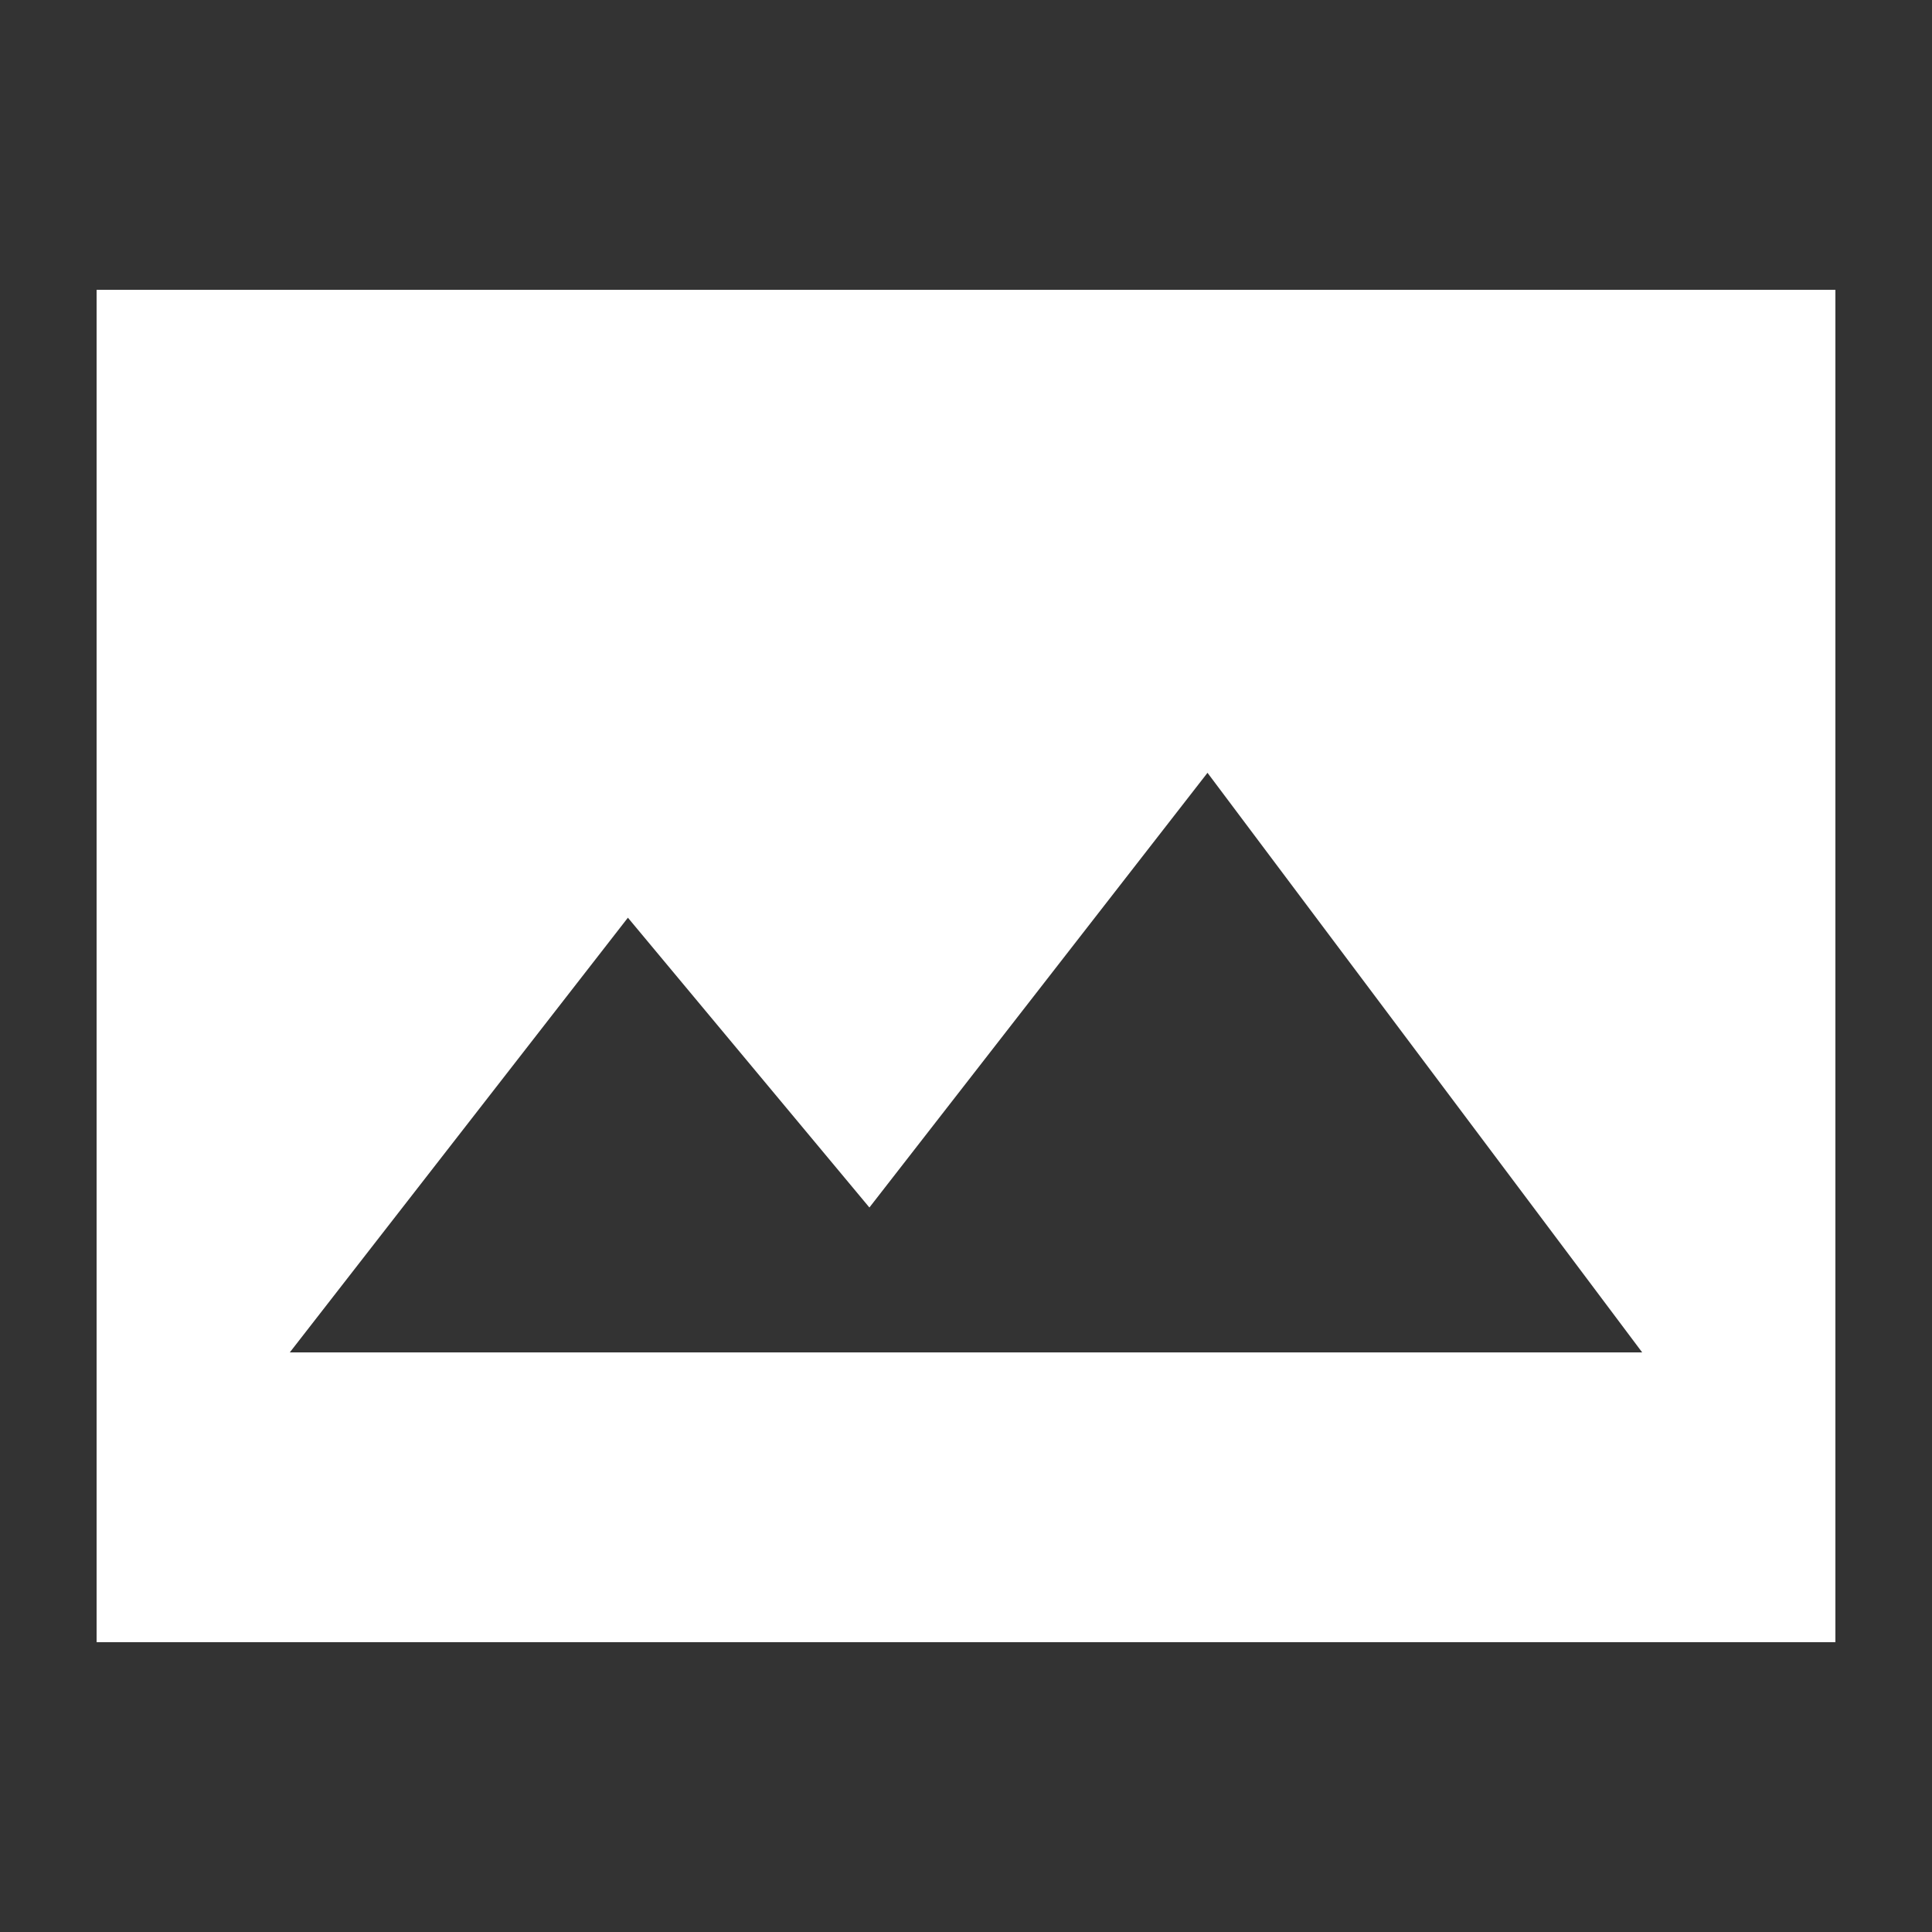
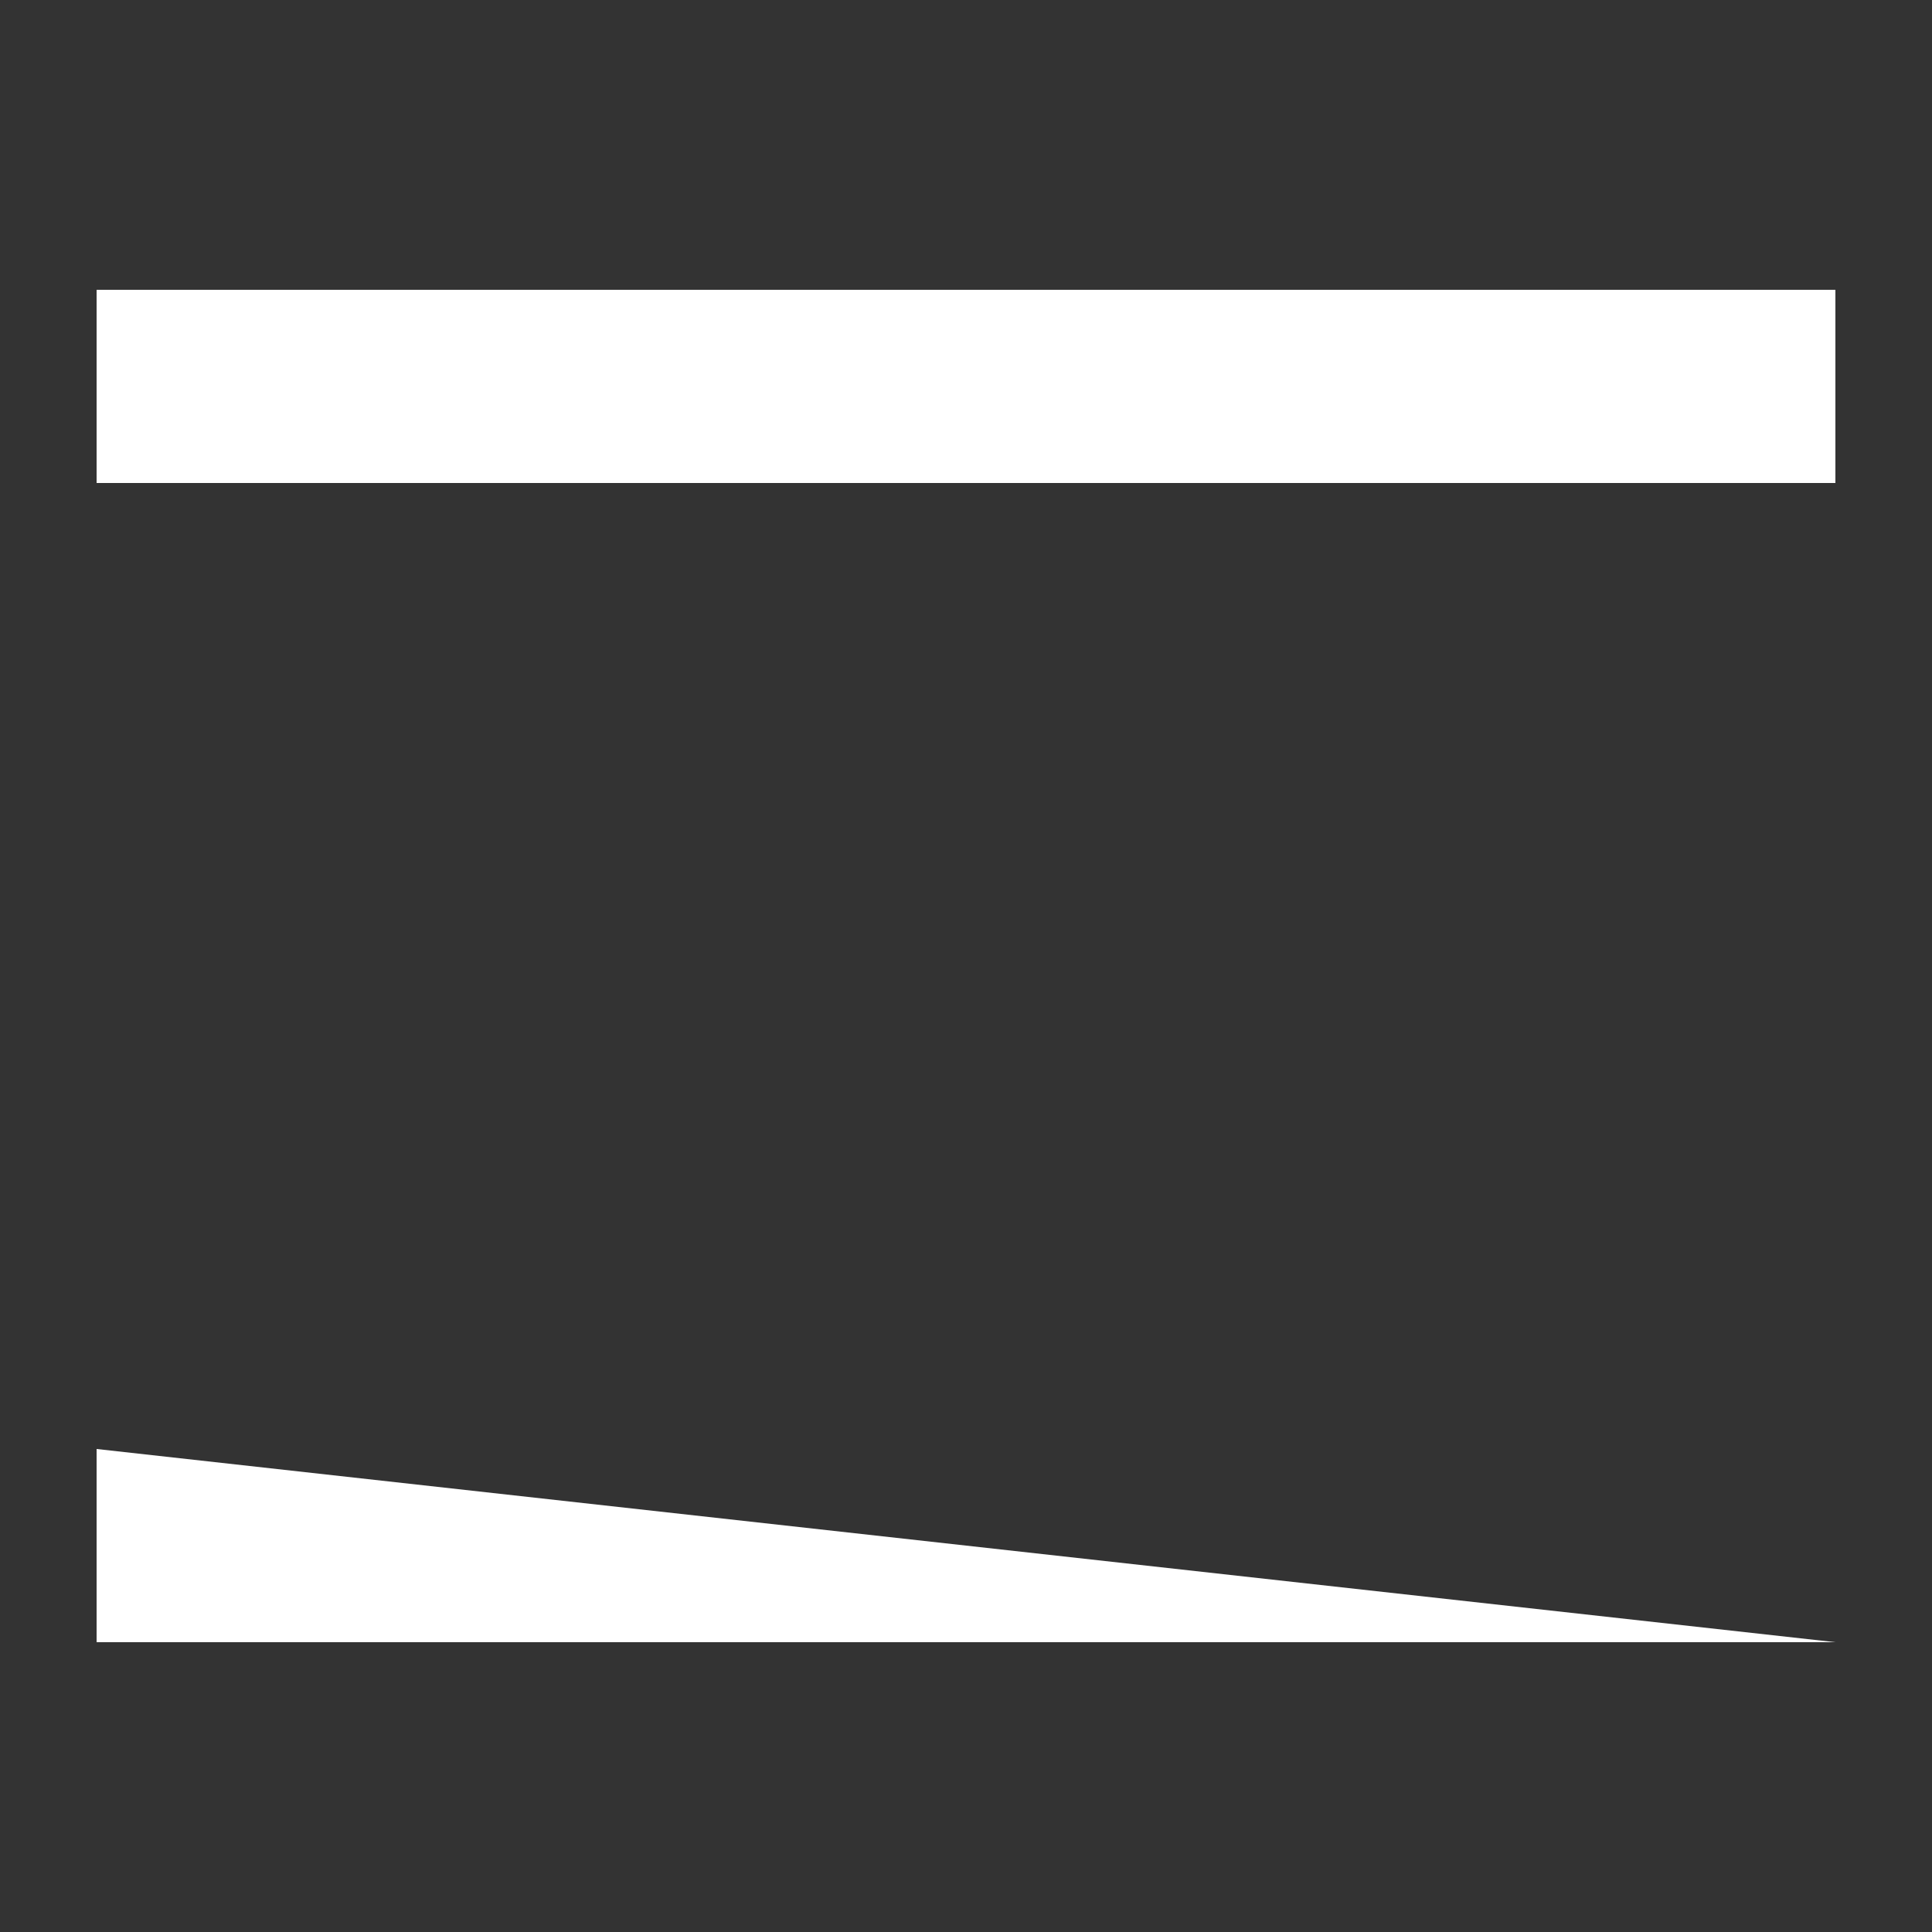
<svg xmlns="http://www.w3.org/2000/svg" width="20" height="20" viewBox="0 0 20 20">
  <rect x="0" y="0" width="20" height="20" fill="#333333" stroke="none" />
  <title>
		image layout frameless
	</title>
  <g fill="#fff">
-     <path d="M19 3H1v14h18zM3 14l3.5-4.5 2.5 3L12.5 8l4.5 6z" />
-     <path d="M19 5H1V3h18zm0 12H1v-2h18z" />
+     <path d="M19 5H1V3h18zm0 12H1v-2z" />
  </g>
</svg>